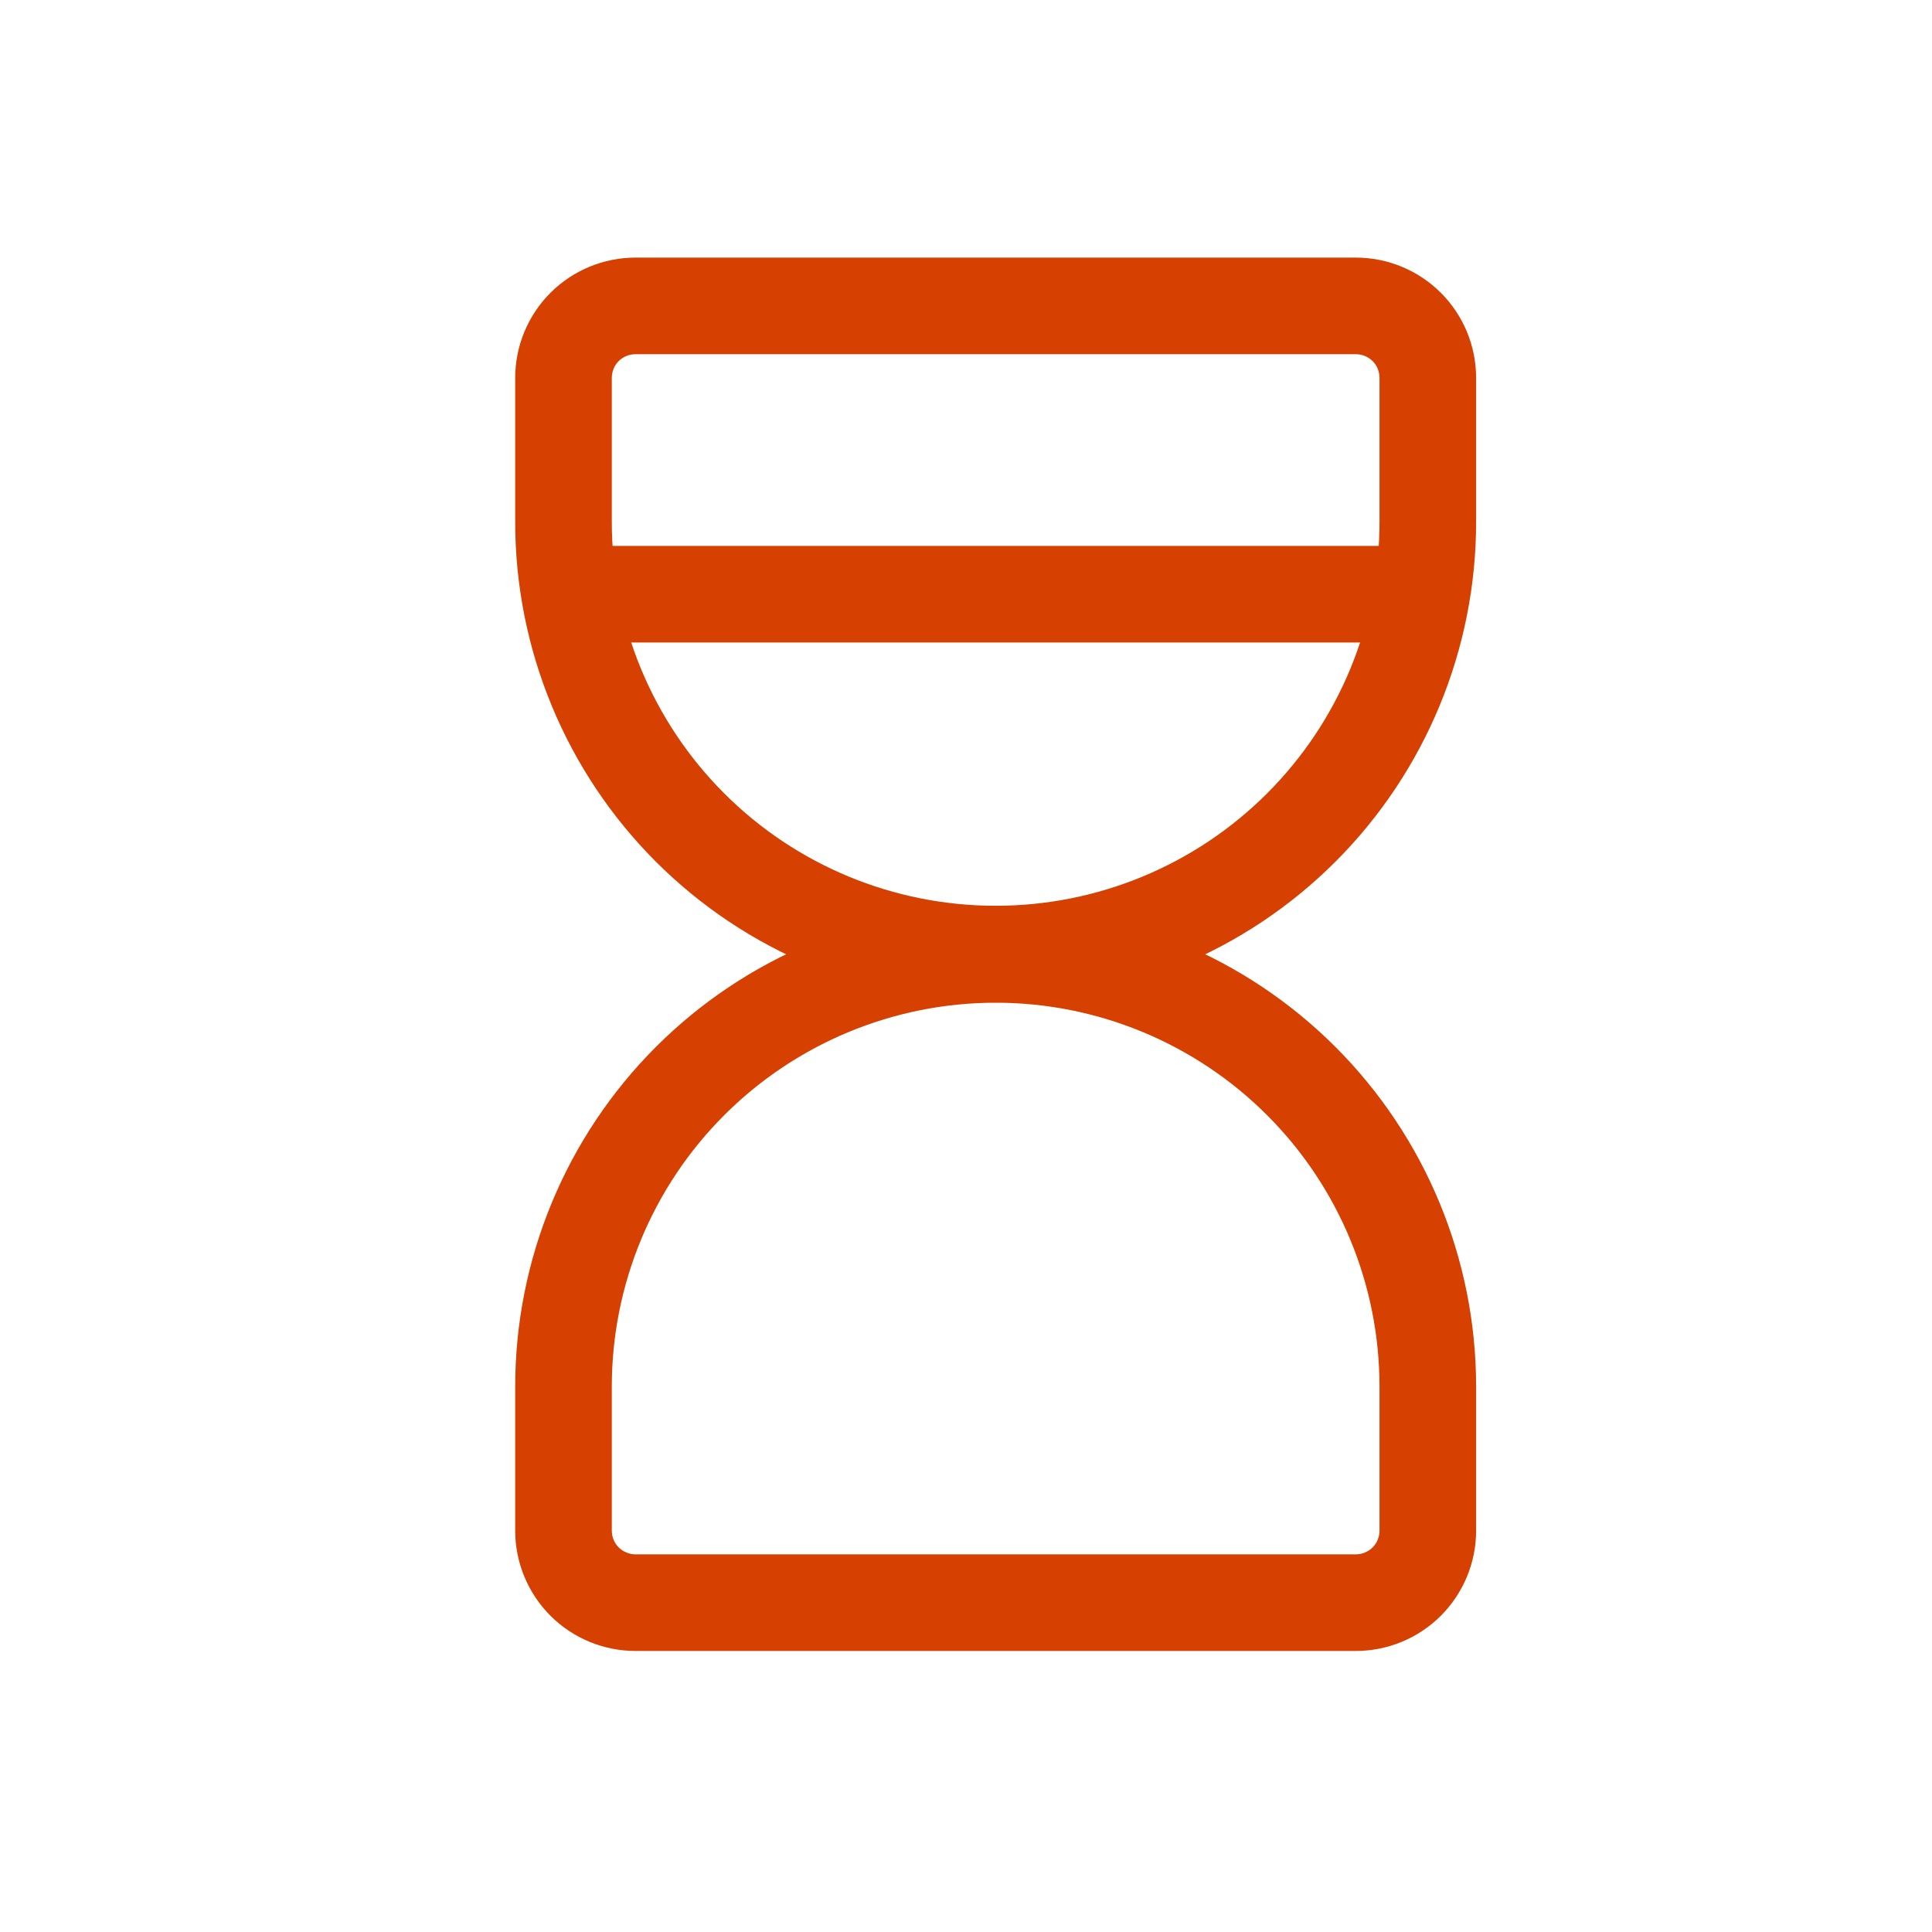
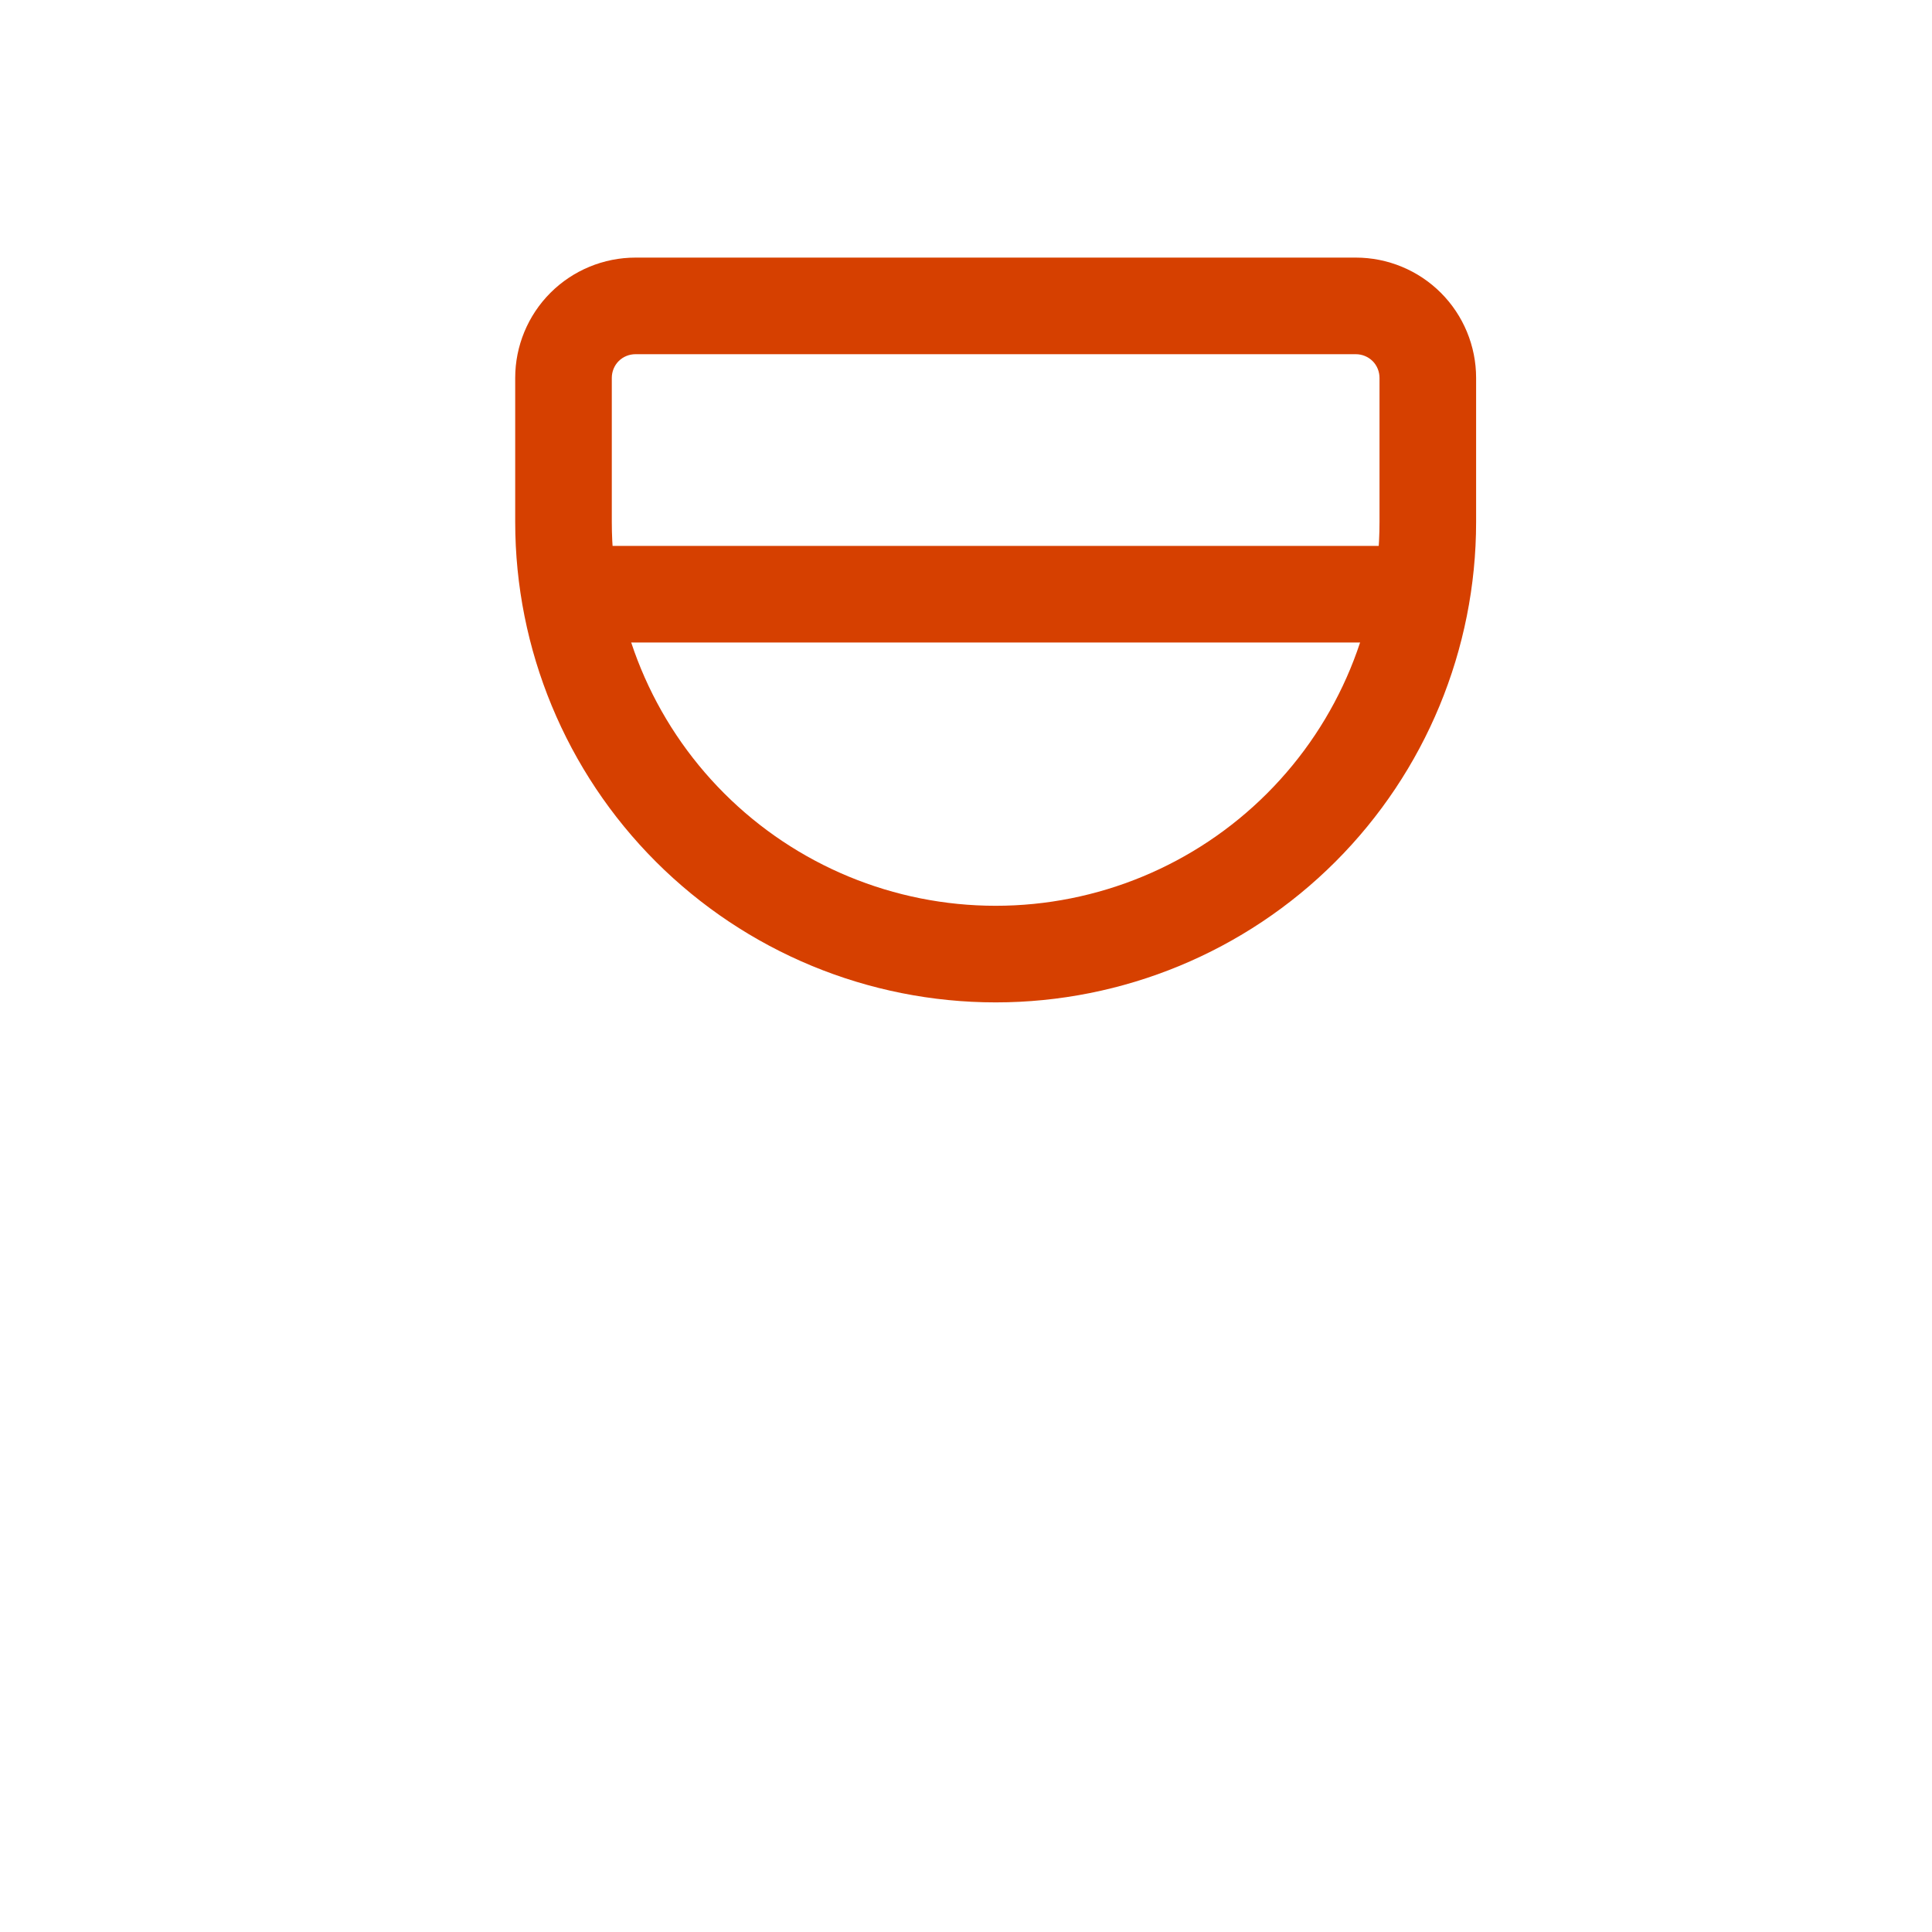
<svg xmlns="http://www.w3.org/2000/svg" width="30" height="30" viewBox="0 0 30 30" fill="none">
  <path d="M21.612 8.477C22.026 8.477 22.362 8.812 22.362 9.227C22.362 9.641 22.026 9.977 21.612 9.977H9.31C8.895 9.977 8.56 9.641 8.56 9.227C8.56 8.812 8.895 8.477 9.31 8.477H21.612Z" fill="#D64000" />
-   <path d="M21.421 21.531C21.421 19.95 20.793 18.434 19.675 17.316C18.557 16.199 17.042 15.57 15.461 15.57C13.88 15.57 12.364 16.199 11.246 17.316C10.128 18.434 9.5 19.95 9.5 21.531V23.768C9.5 23.865 9.538 23.959 9.607 24.028C9.676 24.097 9.771 24.136 9.868 24.136H21.053C21.15 24.136 21.244 24.097 21.314 24.028C21.383 23.959 21.421 23.865 21.421 23.768V21.531ZM22.921 23.768C22.921 24.263 22.724 24.738 22.374 25.089C22.024 25.439 21.548 25.636 21.053 25.636H9.868C9.373 25.636 8.897 25.439 8.547 25.089C8.197 24.738 8 24.263 8 23.768V21.531C8 19.553 8.786 17.655 10.185 16.256C11.585 14.857 13.482 14.07 15.461 14.07C17.439 14.07 19.337 14.857 20.736 16.256C22.135 17.655 22.921 19.553 22.921 21.531V23.768Z" fill="#D64000" />
  <path d="M21.421 5.868C21.421 5.771 21.383 5.676 21.314 5.607C21.244 5.538 21.15 5.5 21.053 5.5H9.868C9.771 5.5 9.676 5.538 9.607 5.607C9.538 5.676 9.5 5.771 9.5 5.868V8.105C9.5 9.686 10.128 11.203 11.246 12.32C12.364 13.438 13.88 14.065 15.461 14.065C17.041 14.065 18.557 13.438 19.675 12.32C20.793 11.203 21.421 9.686 21.421 8.105V5.868ZM22.921 8.105C22.921 10.084 22.135 11.982 20.736 13.381C19.337 14.78 17.439 15.565 15.461 15.565C13.482 15.565 11.585 14.78 10.185 13.381C8.786 11.982 8 10.084 8 8.105V5.868C8 5.373 8.197 4.897 8.547 4.547C8.897 4.197 9.373 4 9.868 4H21.053C21.548 4 22.024 4.197 22.374 4.547C22.724 4.897 22.921 5.373 22.921 5.868V8.105Z" fill="#D64000" />
</svg>